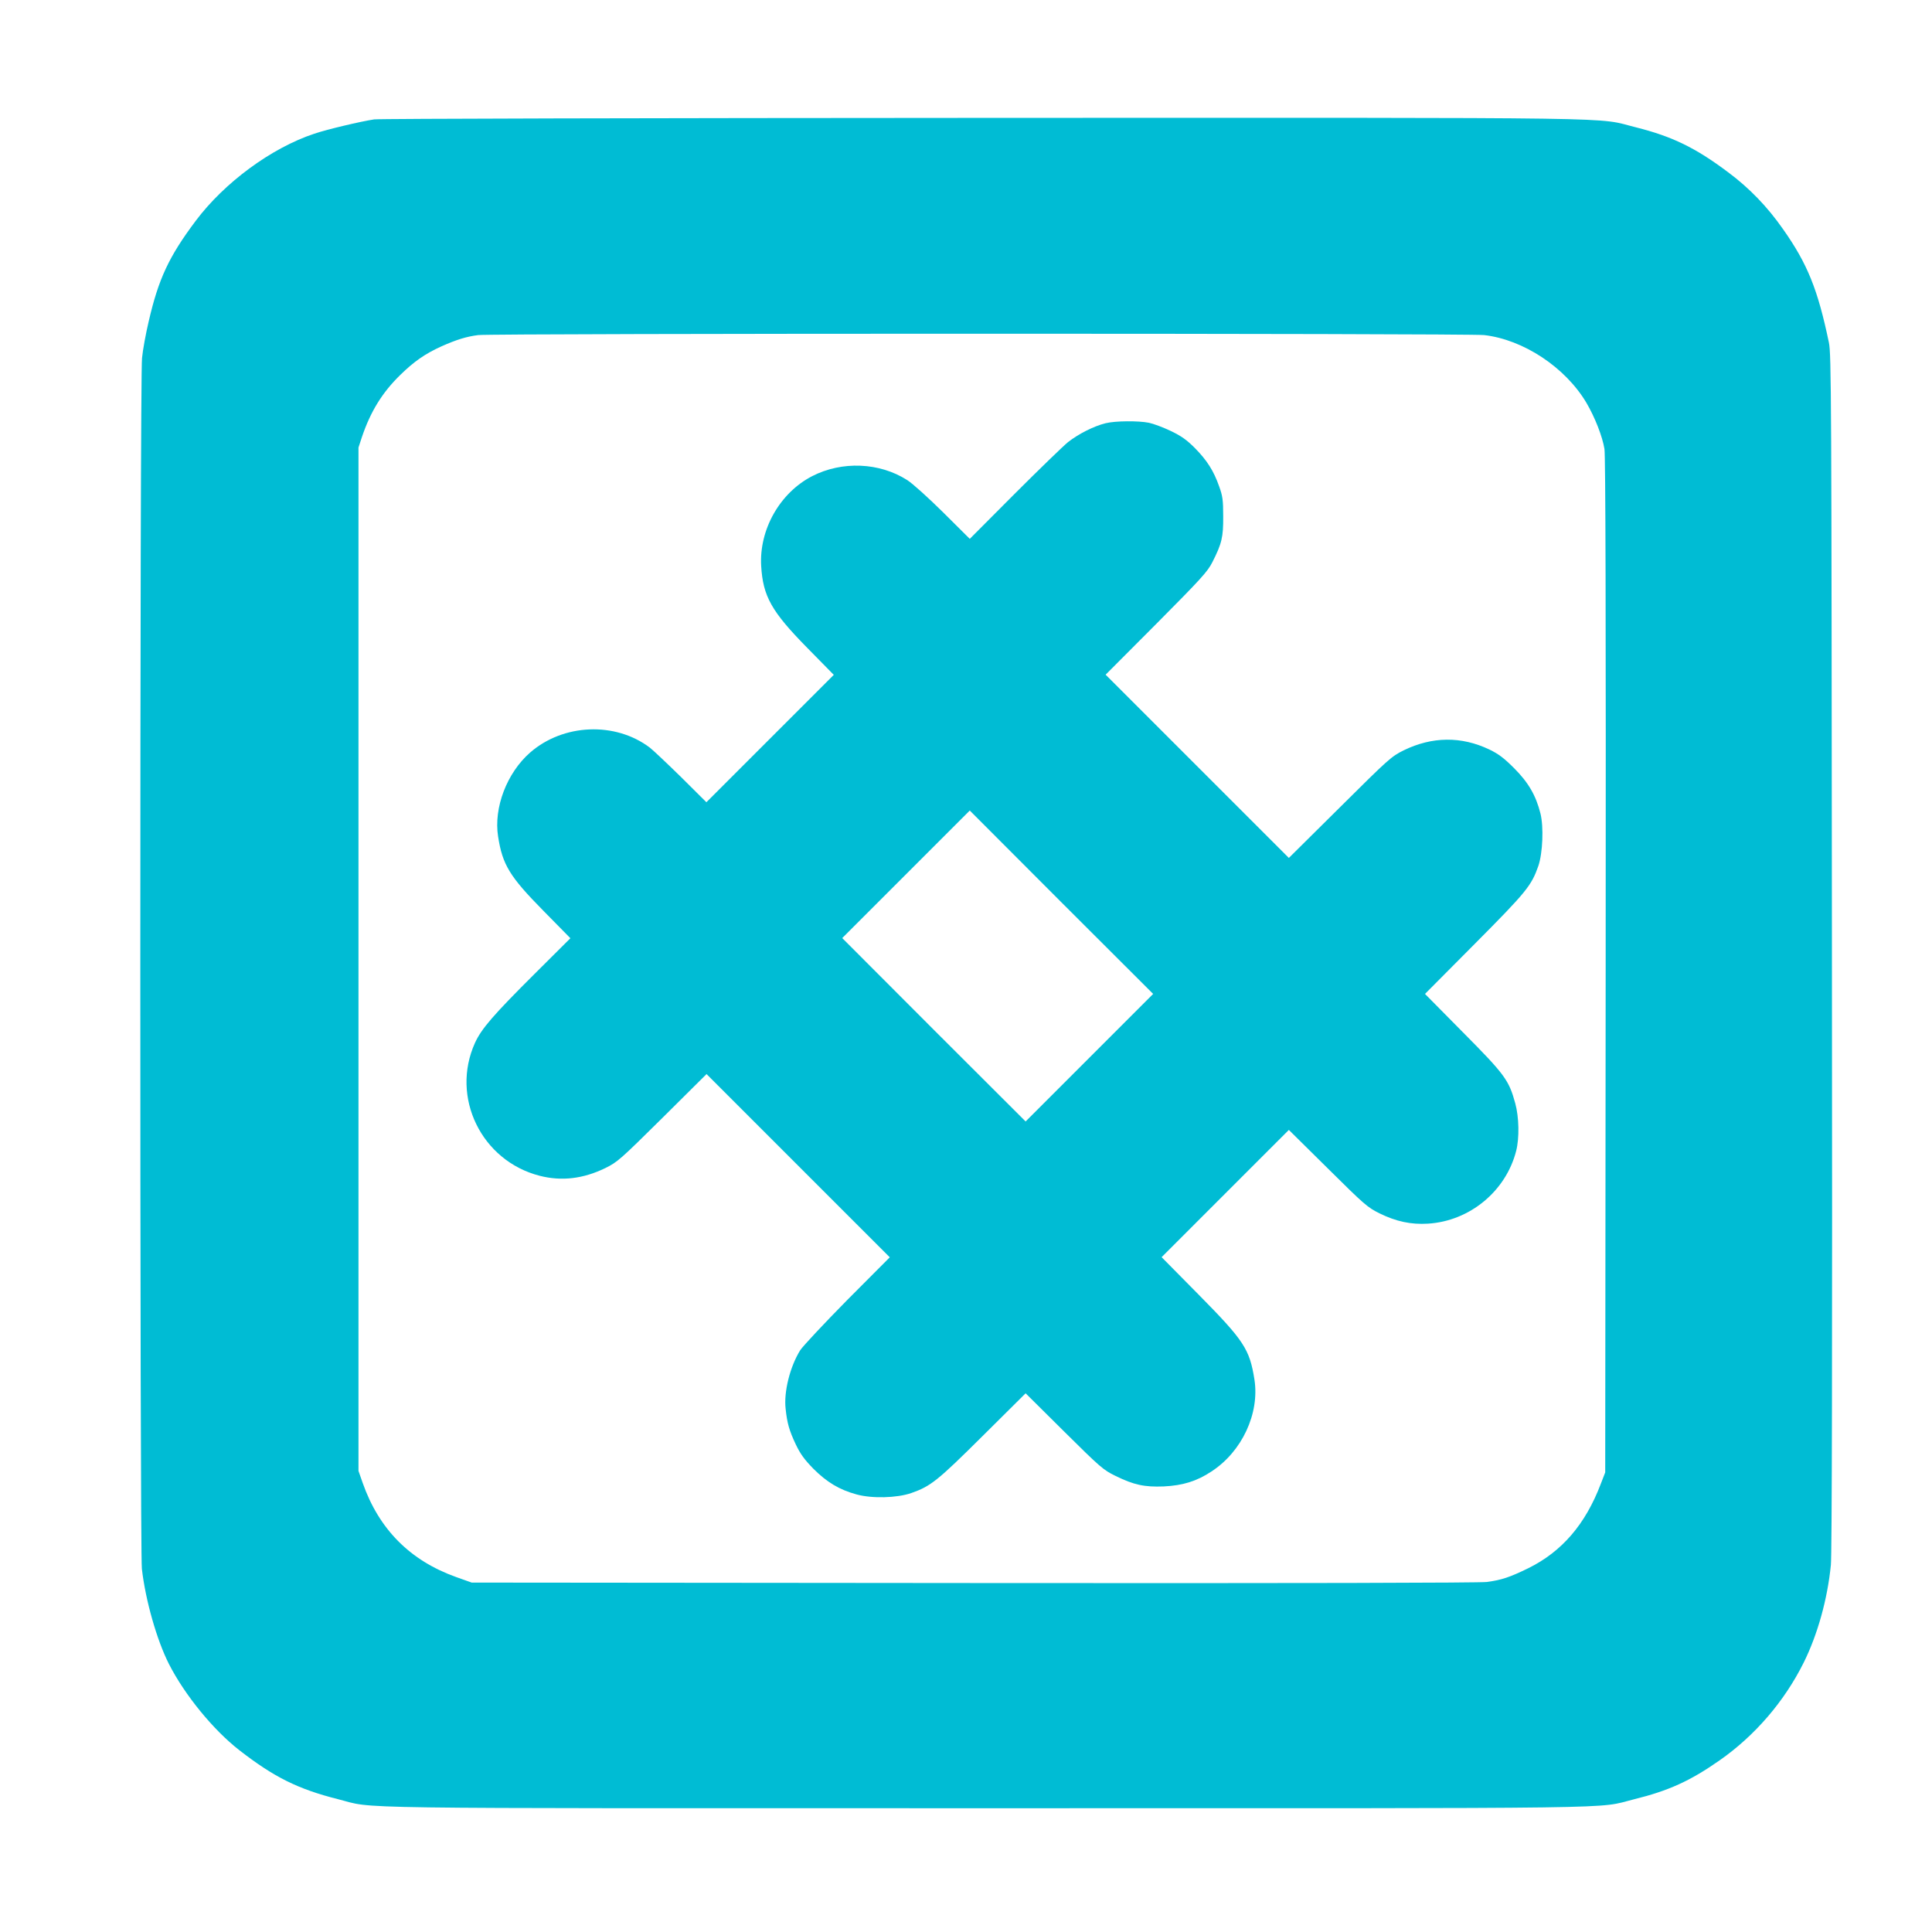
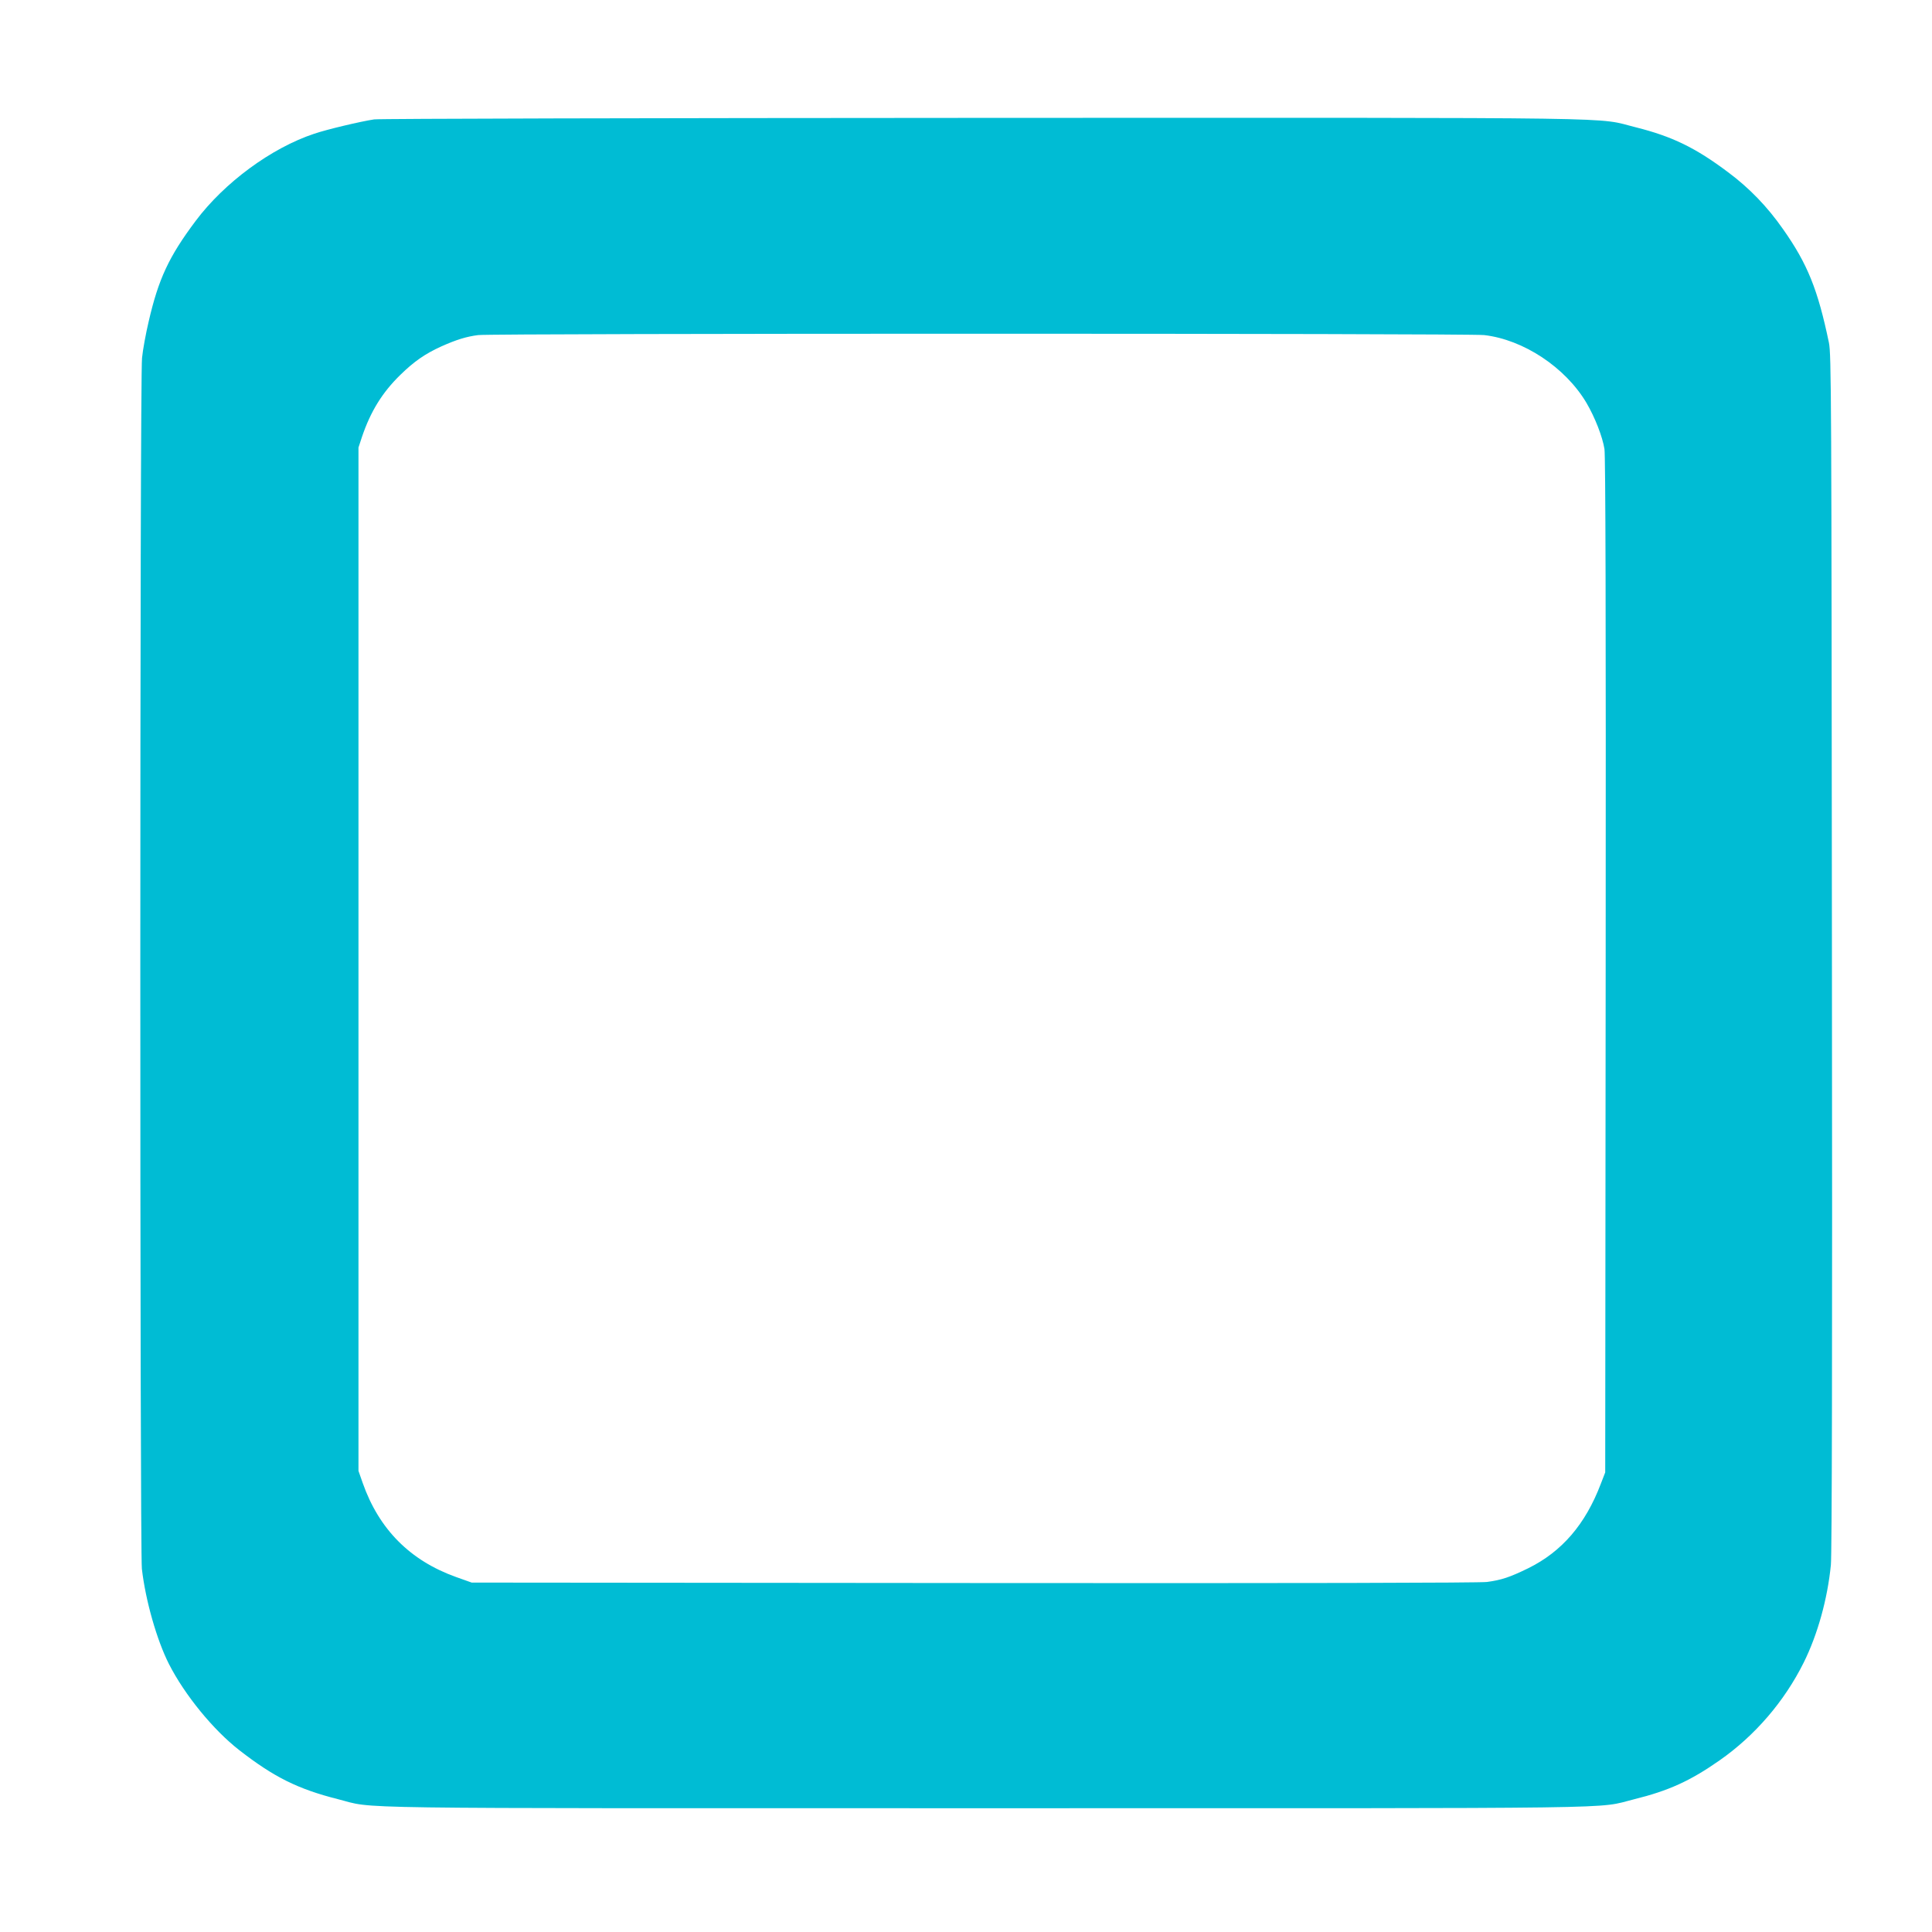
<svg xmlns="http://www.w3.org/2000/svg" version="1.0" width="1280pt" height="1280pt" viewBox="0 0 1280 1280" preserveAspectRatio="xMidYMid meet">
  <g transform="translate(0,1280) scale(0.1,-0.1)" fill="#00bcd4" stroke="none">
    <path d="M2479 12009 c-87 -13 -312 -66 -397 -95 -284 -94 -596 -324 -786 -578 -177 -236 -246 -384 -311 -666 -19 -80 -39 -189 -44 -242 -15 -133 -15 -7896 -1 -8022 24 -209 99 -472 179 -630 105 -206 294 -437 466 -571 230 -179 389 -258 654 -325 258 -65 -91 -60 4296 -60 4372 0 4031 -5 4290 59 230 57 372 121 569 259 234 164 428 390 556 647 92 185 158 422 180 647 7 69 10 1412 7 4058 -3 3717 -4 3960 -20 4040 -73 350 -141 521 -304 752 -104 149 -224 273 -364 377 -217 163 -371 237 -609 297 -279 69 80 64 -4320 63 -2192 -1 -4010 -5 -4041 -10z m7354 -1429 c260 -30 537 -213 677 -448 57 -97 107 -225 120 -307 7 -49 10 -1075 8 -3425 l-3 -3355 -29 -75 c-102 -269 -258 -450 -481 -560 -123 -60 -177 -78 -274 -91 -50 -6 -1237 -9 -3401 -7 l-3325 3 -104 37 c-304 109 -510 316 -618 623 l-28 80 0 3390 0 3390 23 70 c57 169 135 295 254 411 91 89 164 140 272 189 101 45 166 65 244 75 103 12 6560 12 6665 0z" />
-     <path d="M7325 9996 c-78 -19 -180 -71 -249 -125 -33 -27 -194 -183 -356 -345 l-295 -296 -175 174 c-99 98 -203 192 -239 215 -184 118 -433 128 -631 26 -214 -111 -351 -354 -337 -595 12 -201 68 -301 306 -543 l175 -178 -422 -422 -422 -422 -167 166 c-93 91 -186 179 -208 196 -229 173 -573 159 -793 -33 -154 -135 -242 -365 -212 -556 29 -187 76 -265 301 -493 l178 -181 -240 -239 c-269 -268 -349 -360 -392 -454 -163 -360 42 -782 429 -881 145 -37 288 -20 434 51 81 40 99 56 378 332 l293 291 607 -607 607 -607 -281 -282 c-154 -156 -294 -306 -312 -333 -68 -109 -110 -276 -97 -389 10 -95 24 -144 67 -235 31 -65 57 -100 116 -161 90 -90 173 -140 287 -171 102 -28 266 -24 362 9 129 45 174 81 473 378 l285 283 255 -253 c241 -239 260 -255 340 -294 122 -60 192 -75 320 -70 125 6 218 34 316 99 202 131 320 384 285 609 -32 202 -69 258 -370 563 l-245 248 422 422 421 421 258 -255 c244 -242 263 -258 343 -298 110 -54 209 -75 321 -68 276 17 516 215 584 482 22 86 19 224 -6 315 -42 154 -69 191 -346 470 l-252 255 328 330 c345 347 377 387 423 518 29 86 36 258 14 347 -30 120 -80 206 -175 301 -67 67 -103 94 -163 123 -186 89 -379 87 -568 -5 -82 -41 -97 -54 -423 -378 l-338 -335 -607 607 -607 607 336 337 c295 297 340 346 371 408 63 124 73 166 72 305 0 108 -4 135 -27 198 -36 103 -81 173 -161 254 -54 54 -89 79 -160 113 -50 24 -115 48 -144 54 -69 14 -223 13 -287 -3z m-107 -4203 l-423 -423 -608 607 -607 608 422 422 423 423 607 -608 608 -607 -422 -422z" />
  </g>
</svg>